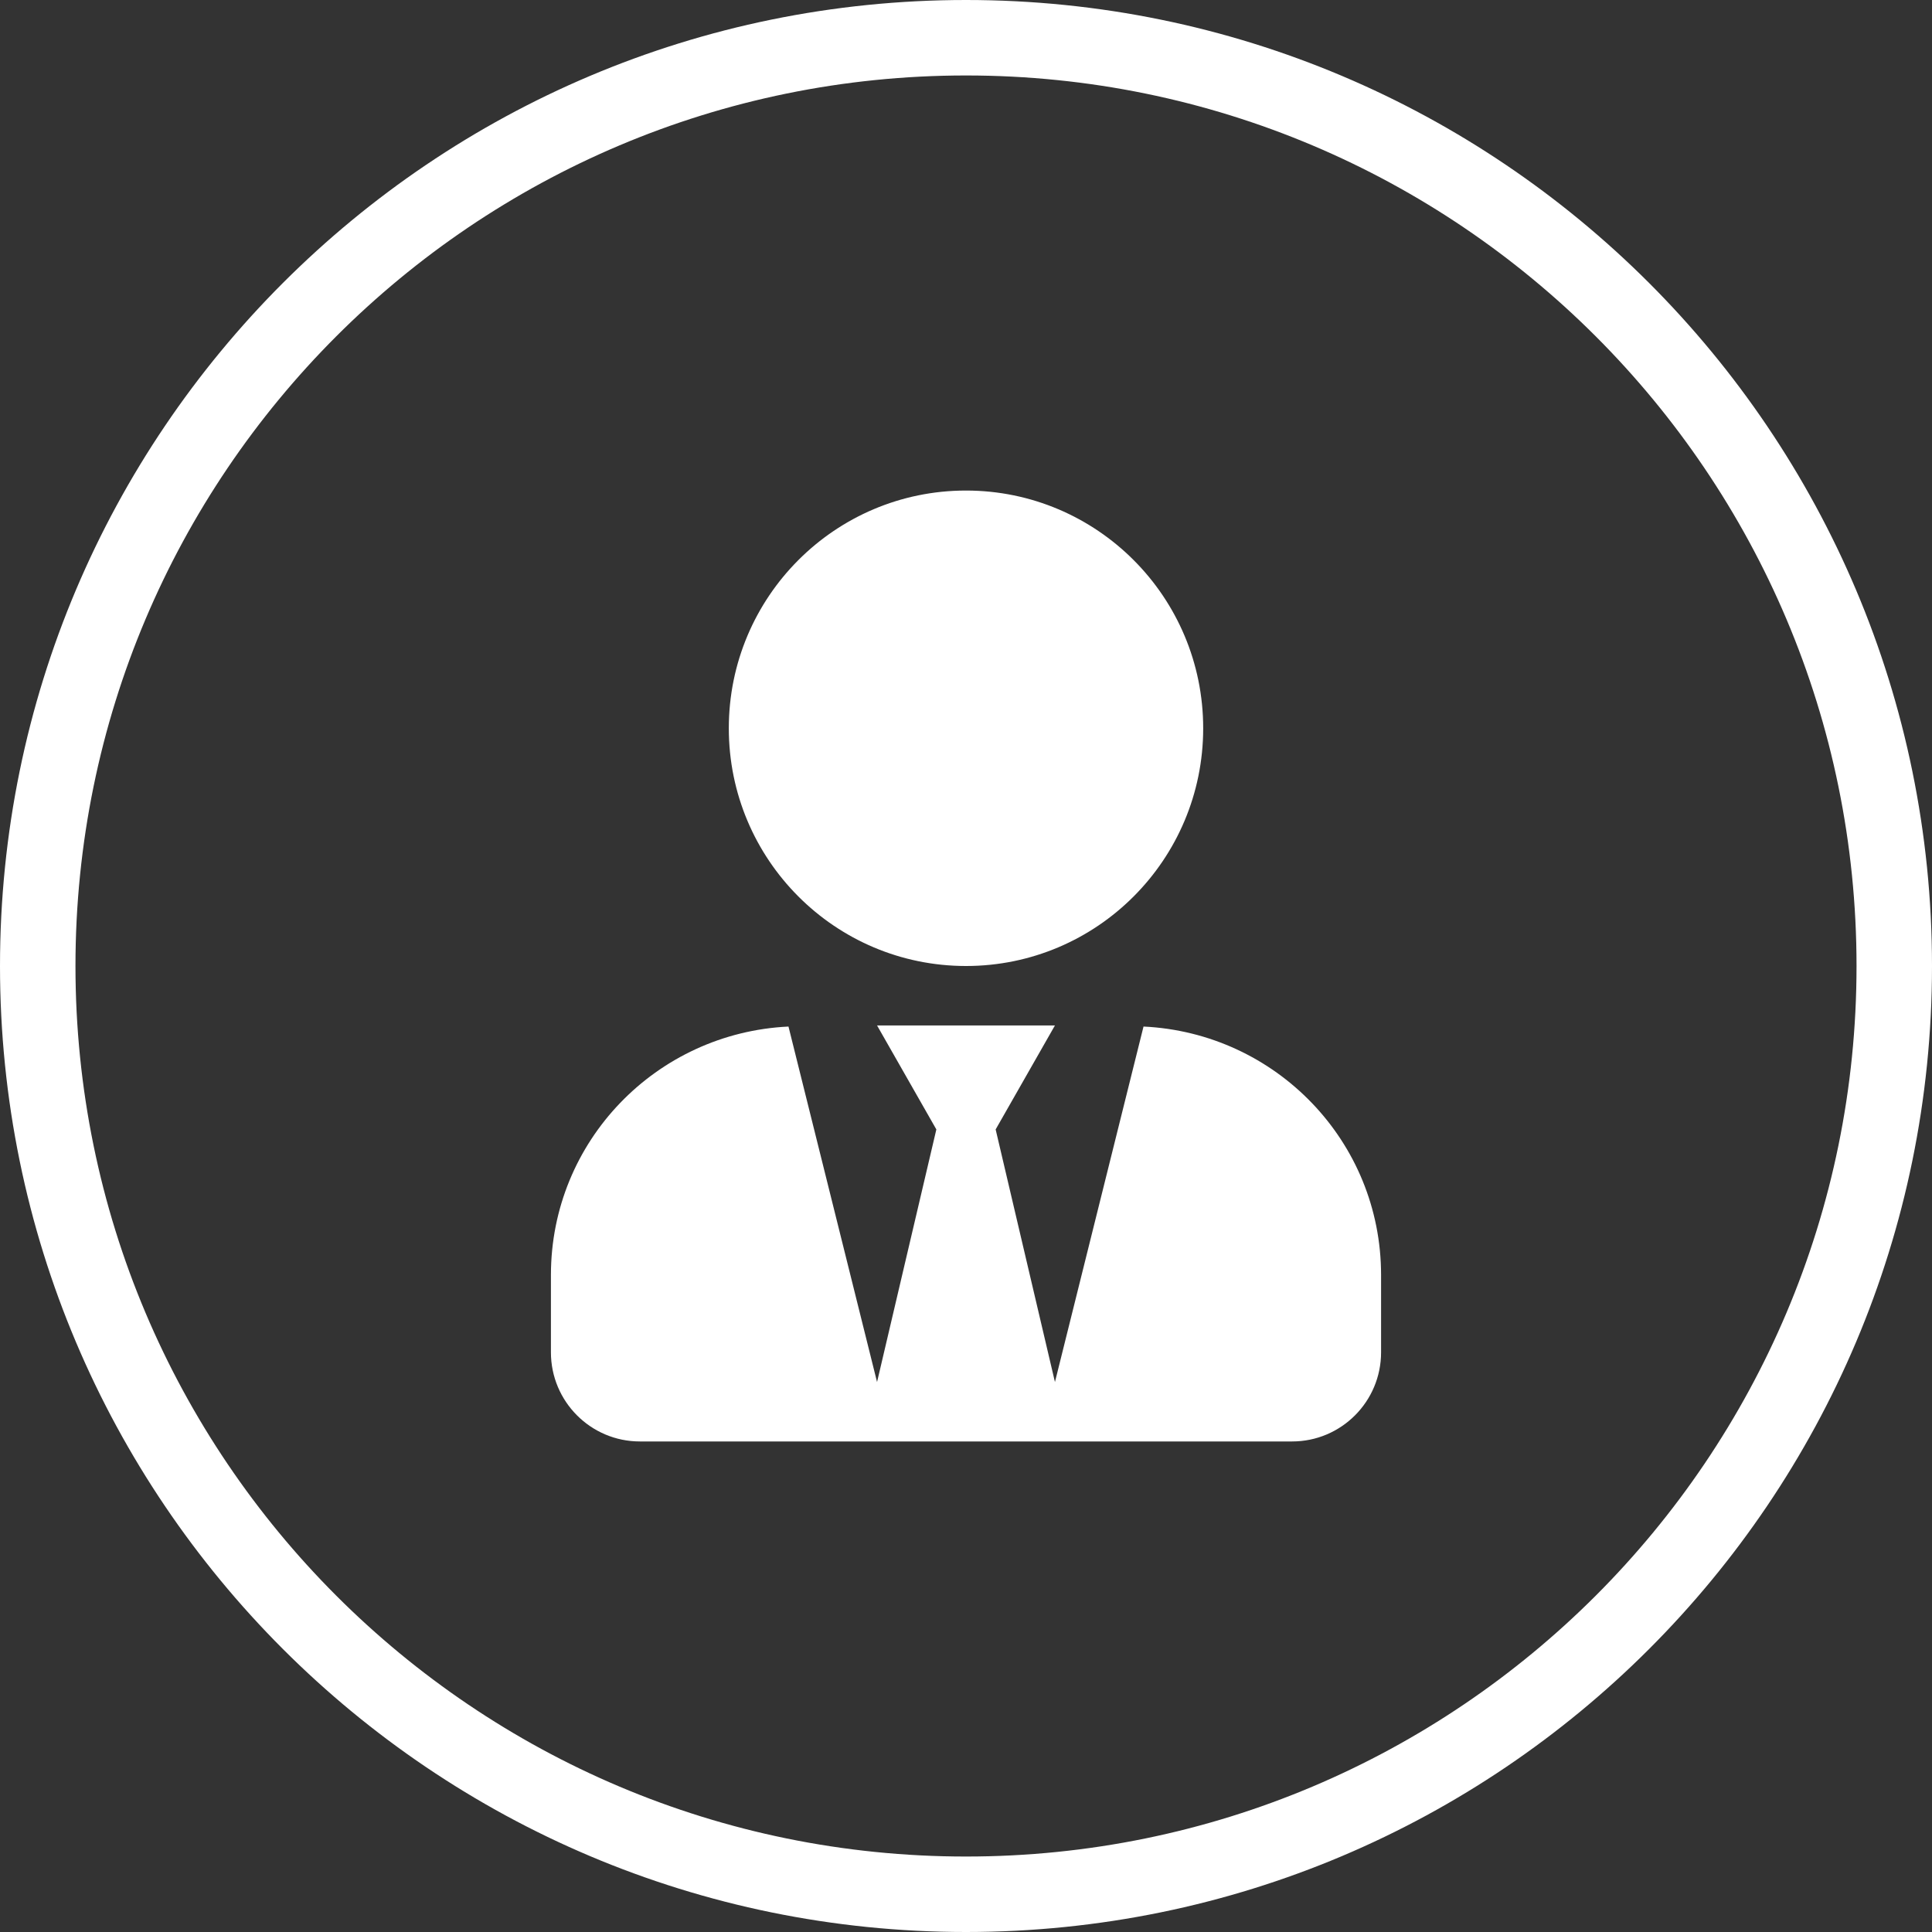
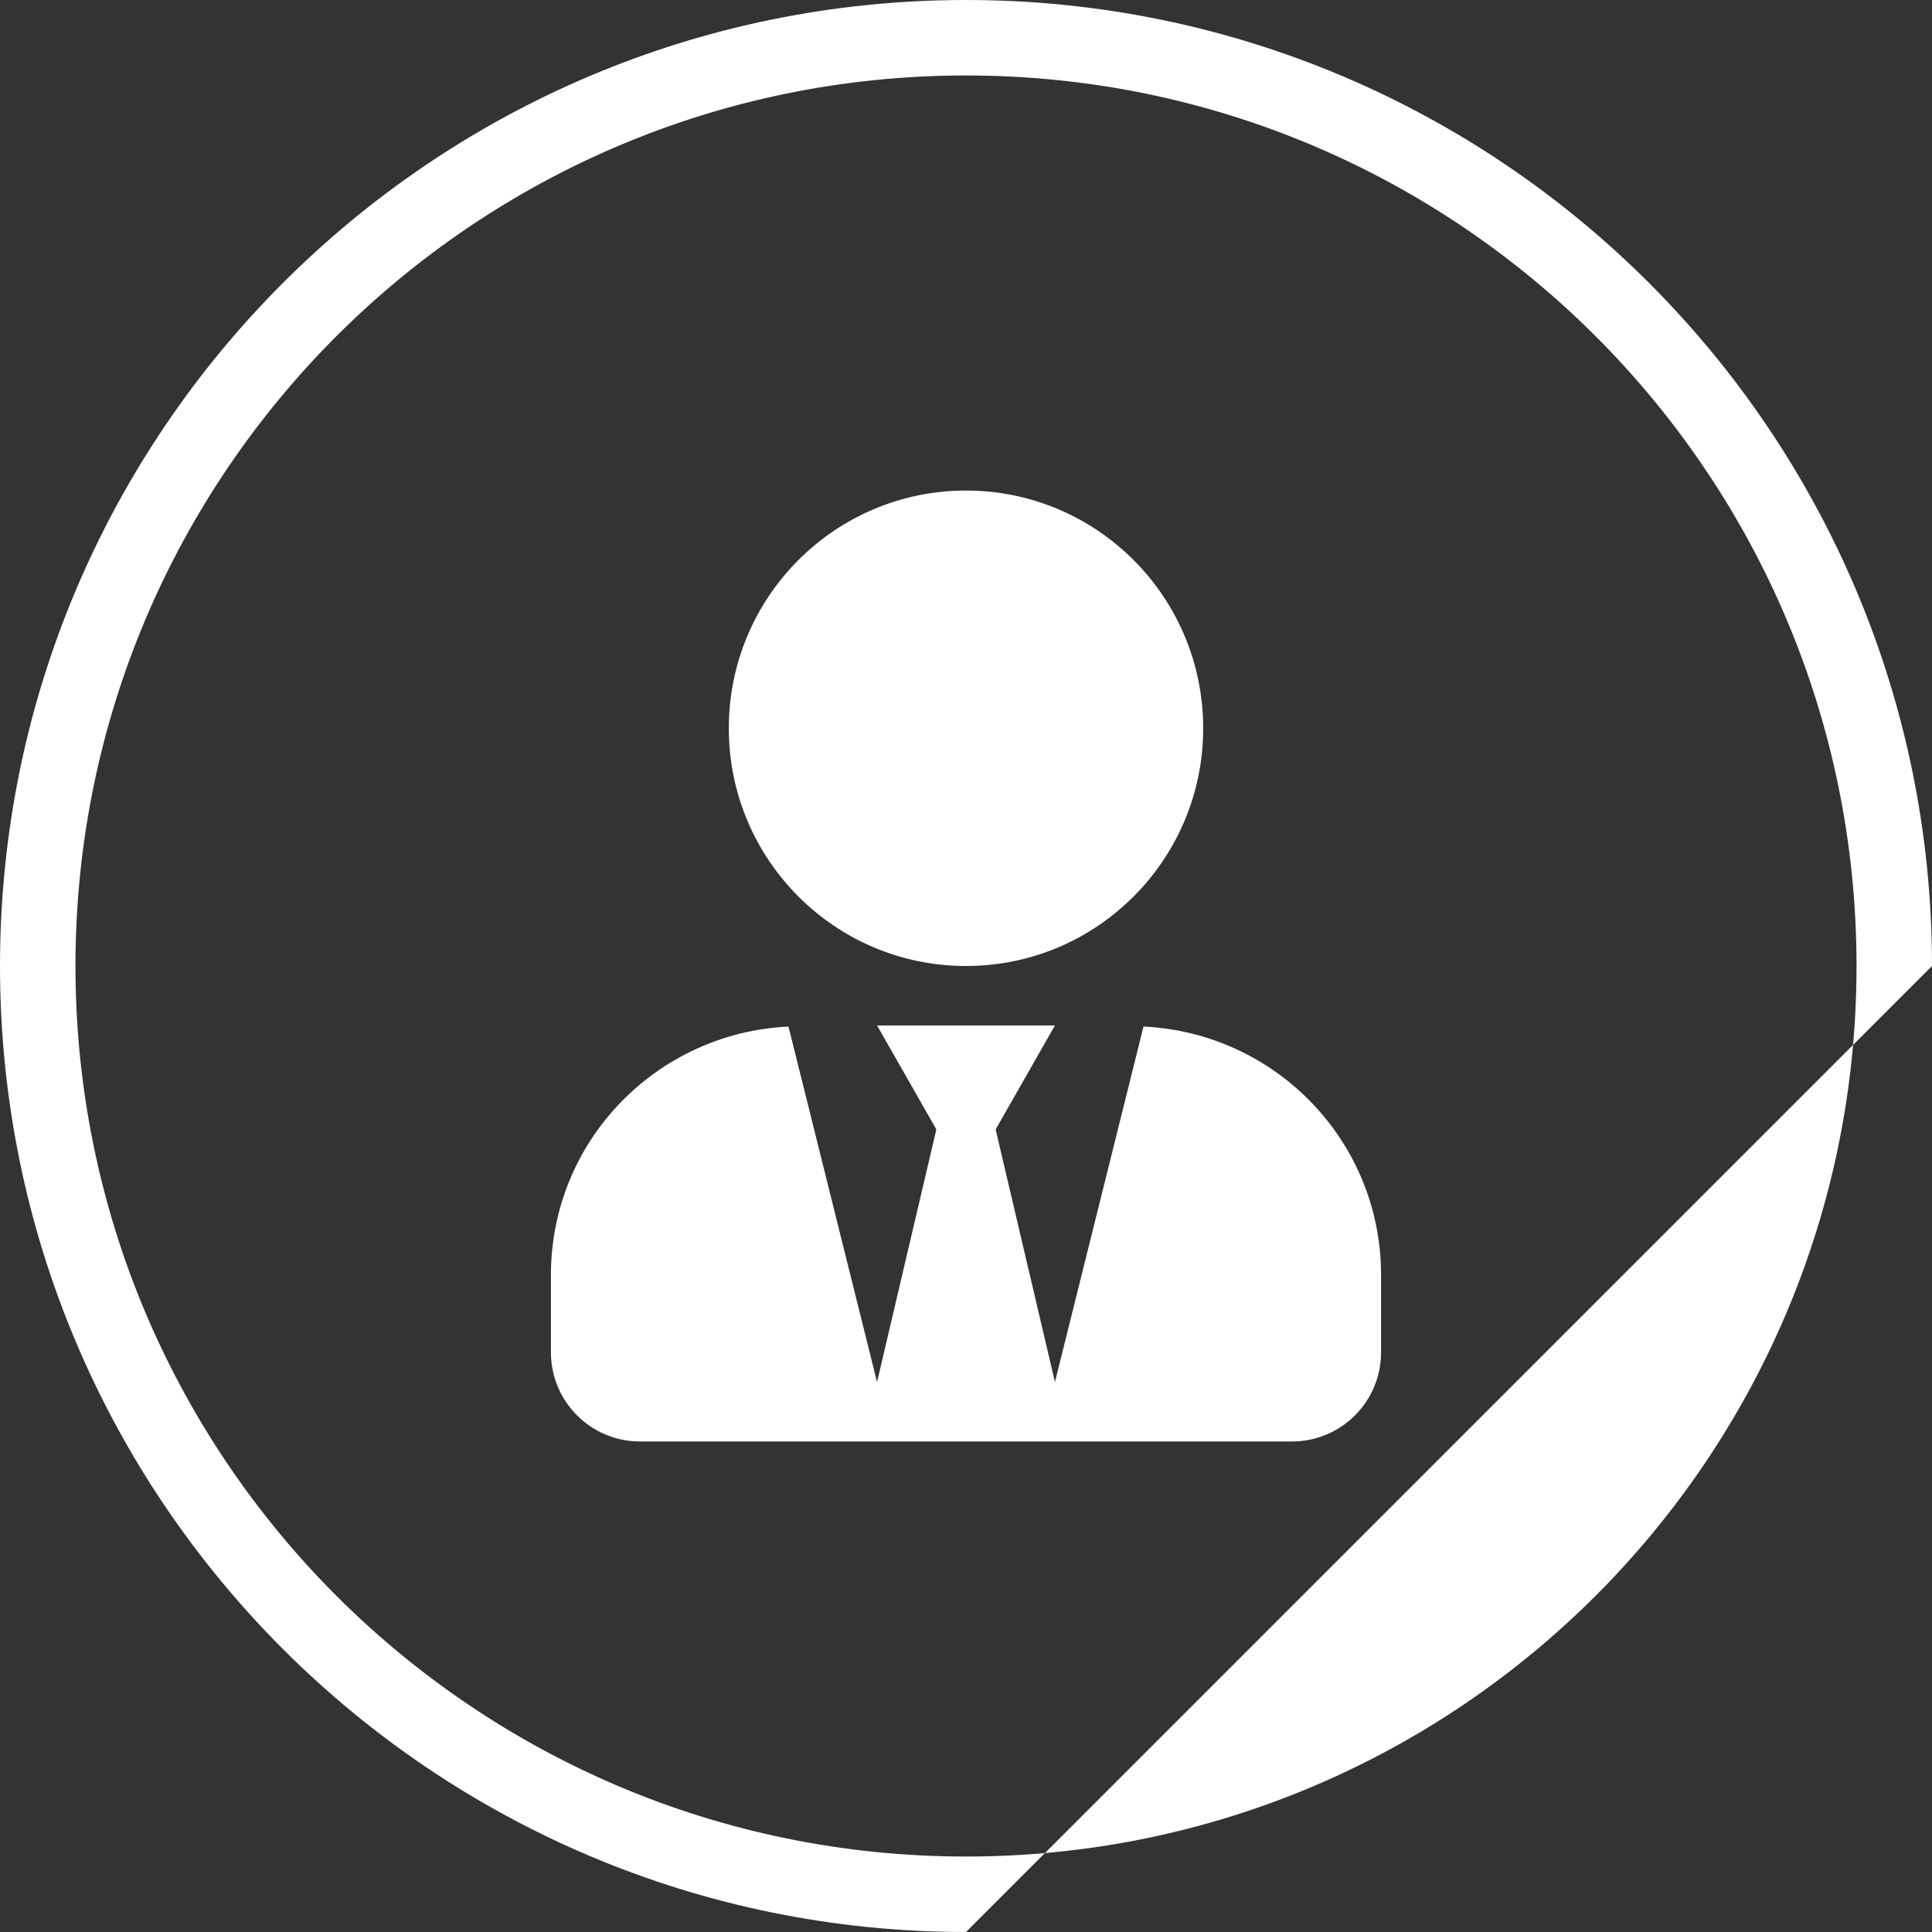
<svg xmlns="http://www.w3.org/2000/svg" width="256px" height="256px" viewBox="0 0 256 256" version="1.1">
  <rect x="0" y="0" width="256" height="256" fill="#333333" stroke="none" />
  <title>Combined-Shape</title>
  <desc>Created with Sketch.</desc>
  <g id="Page-1" stroke="none" stroke-width="1" fill="none" fill-rule="evenodd">
    <g id="noch-keine-lehrstelle" fill="#FFFFFF" fill-rule="nonzero">
-       <path d="M128,256 C57.308,256 0,198.692 0,128 C0,57.308 57.308,0 128,0 C198.692,0 256,57.308 256,128 C256,198.692 198.692,256 128,256 Z M128,246 C193.17,246 246,193.17 246,128 C246,62.83 193.17,10 128,10 C62.83,10 10,62.83 10,128 C10,193.17 62.83,246 128,246 Z M128,128 C110.641,128 96.571,113.899 96.571,96.5 C96.571,79.101 110.641,65 128,65 C145.359,65 159.429,79.101 159.429,96.5 C159.429,113.899 145.359,128 128,128 Z M151.522,136.023 C169.029,136.859 183,151.207 183,168.95 L183,179.188 C183,185.709 177.721,191 171.214,191 L84.786,191 C78.279,191 73,185.709 73,179.188 L73,168.95 C73,151.207 86.971,136.859 104.478,136.023 L116.214,183.125 L124.071,149.656 L116.214,135.875 L139.786,135.875 L131.929,149.656 L139.786,183.125 L151.522,136.023 Z" id="Combined-Shape" />
+       <path d="M128,256 C57.308,256 0,198.692 0,128 C0,57.308 57.308,0 128,0 C198.692,0 256,57.308 256,128 Z M128,246 C193.17,246 246,193.17 246,128 C246,62.83 193.17,10 128,10 C62.83,10 10,62.83 10,128 C10,193.17 62.83,246 128,246 Z M128,128 C110.641,128 96.571,113.899 96.571,96.5 C96.571,79.101 110.641,65 128,65 C145.359,65 159.429,79.101 159.429,96.5 C159.429,113.899 145.359,128 128,128 Z M151.522,136.023 C169.029,136.859 183,151.207 183,168.95 L183,179.188 C183,185.709 177.721,191 171.214,191 L84.786,191 C78.279,191 73,185.709 73,179.188 L73,168.95 C73,151.207 86.971,136.859 104.478,136.023 L116.214,183.125 L124.071,149.656 L116.214,135.875 L139.786,135.875 L131.929,149.656 L139.786,183.125 L151.522,136.023 Z" id="Combined-Shape" />
    </g>
  </g>
</svg>